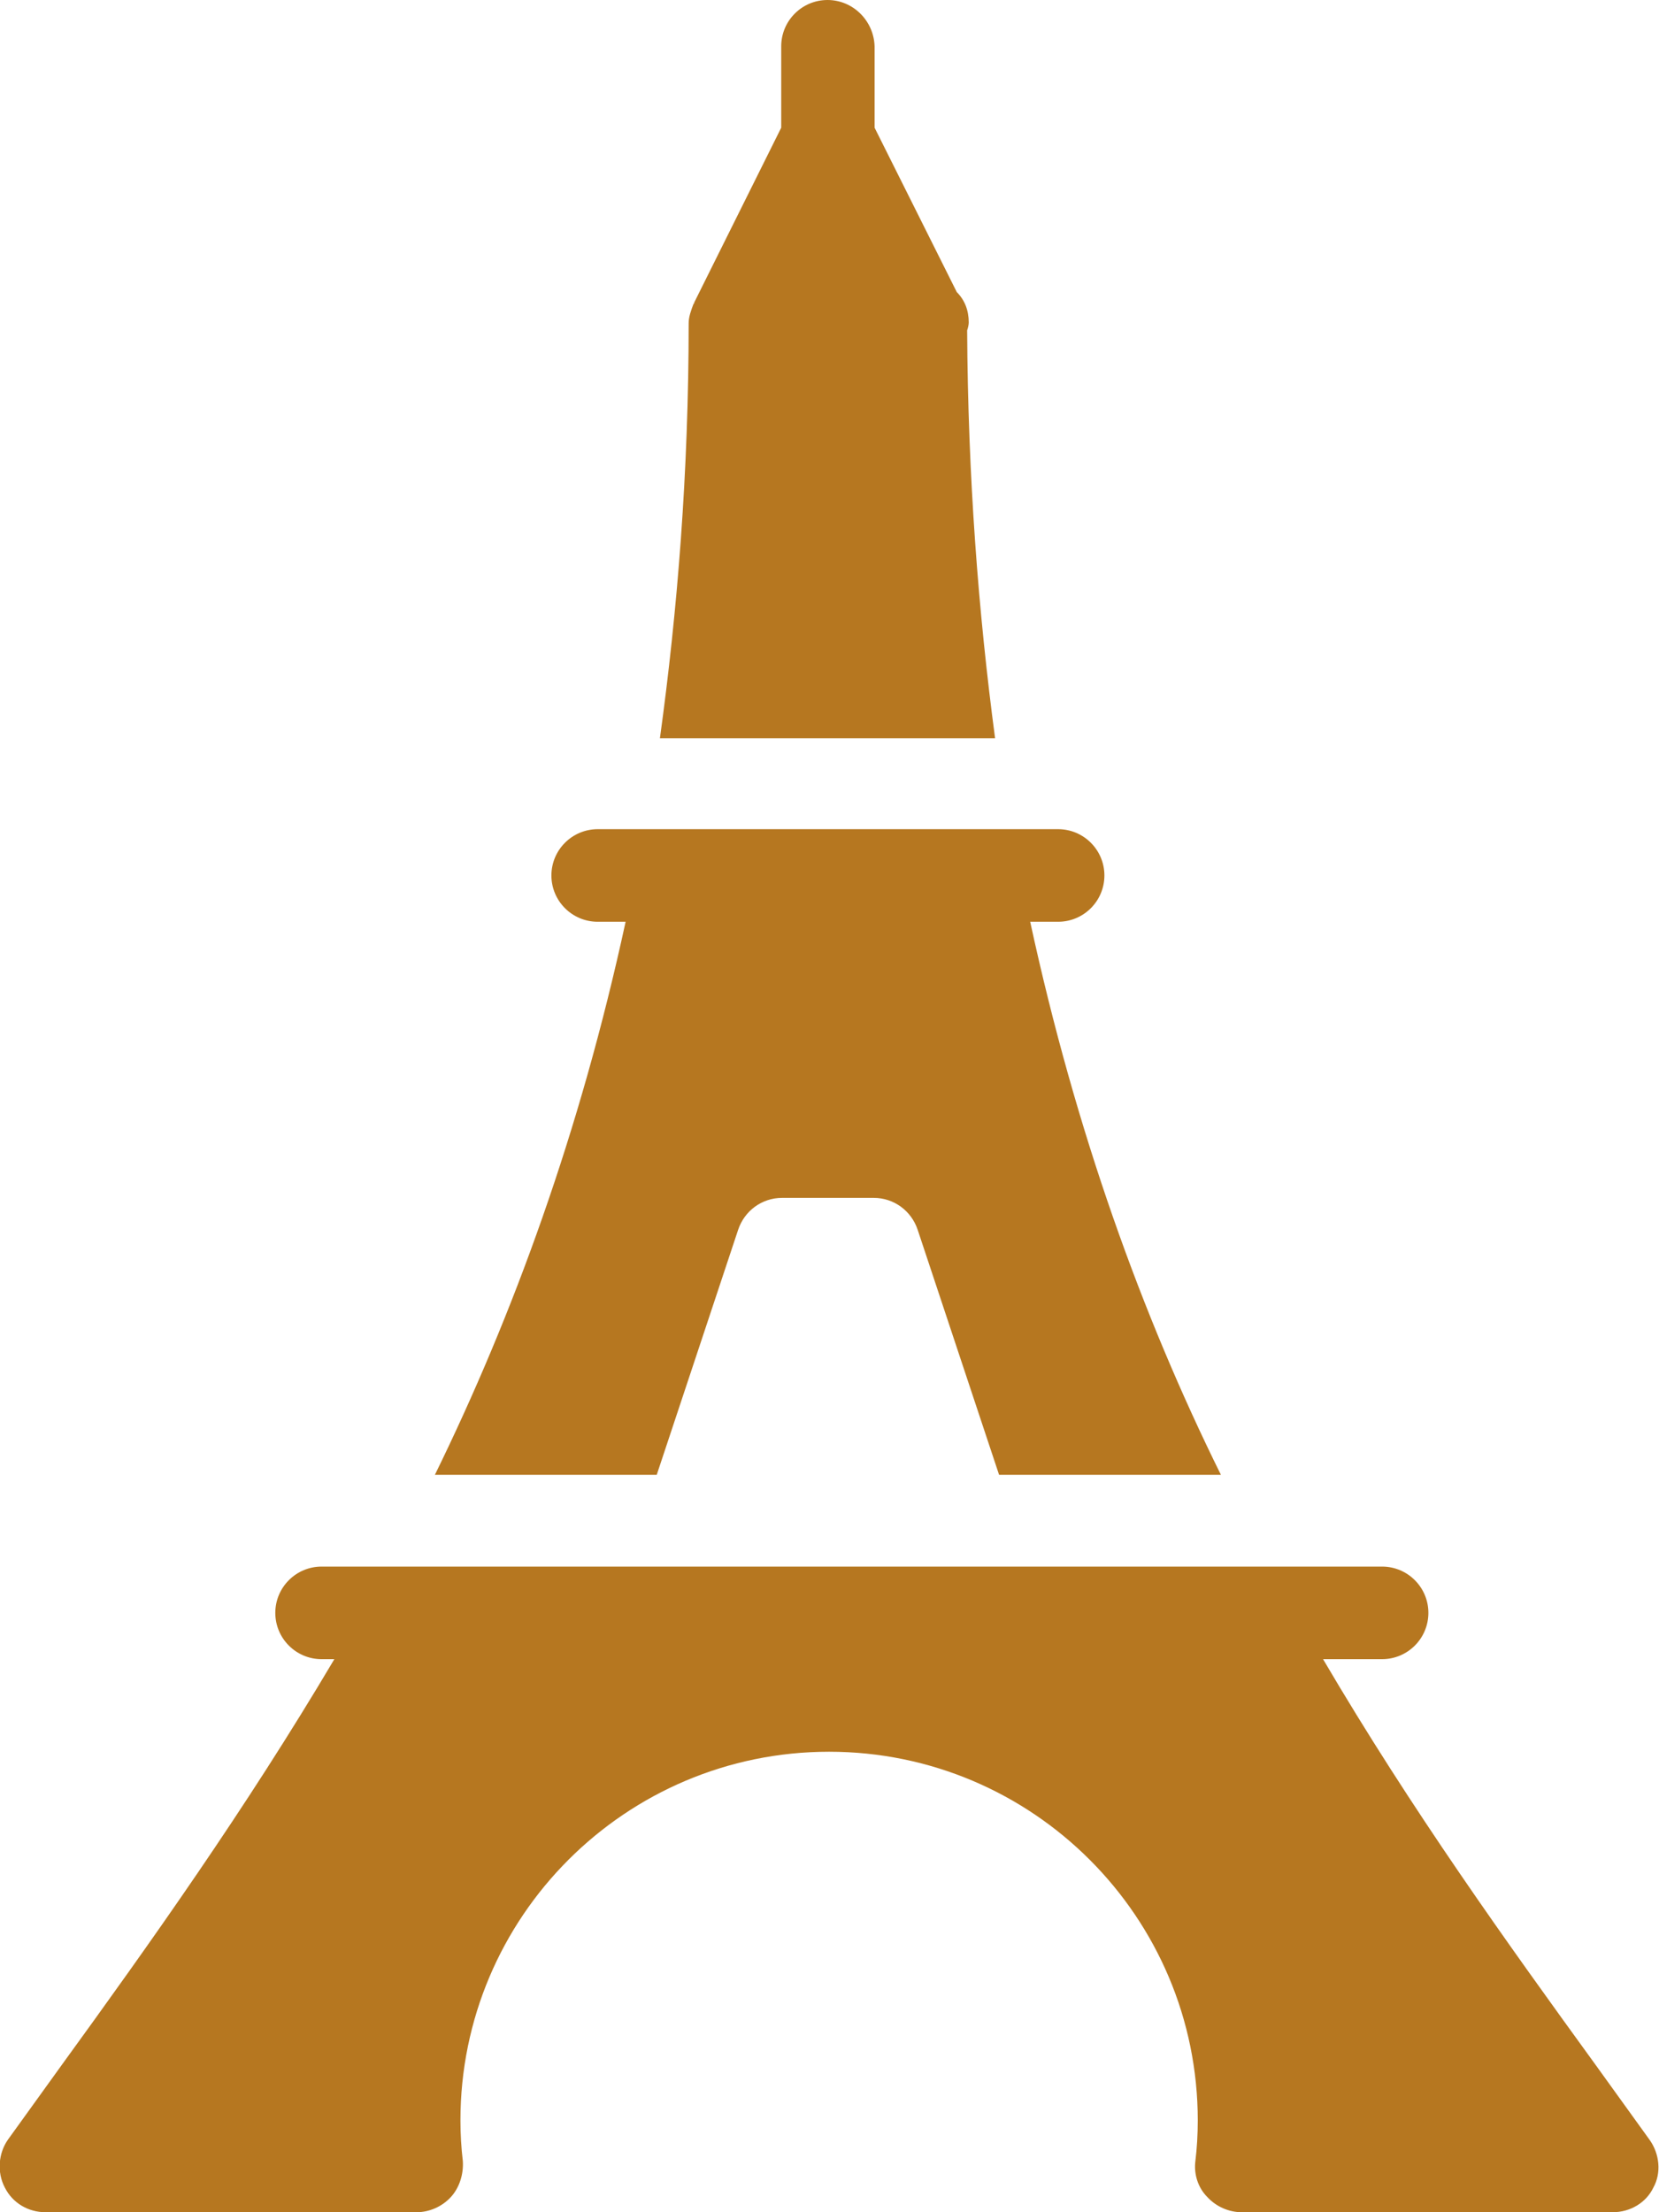
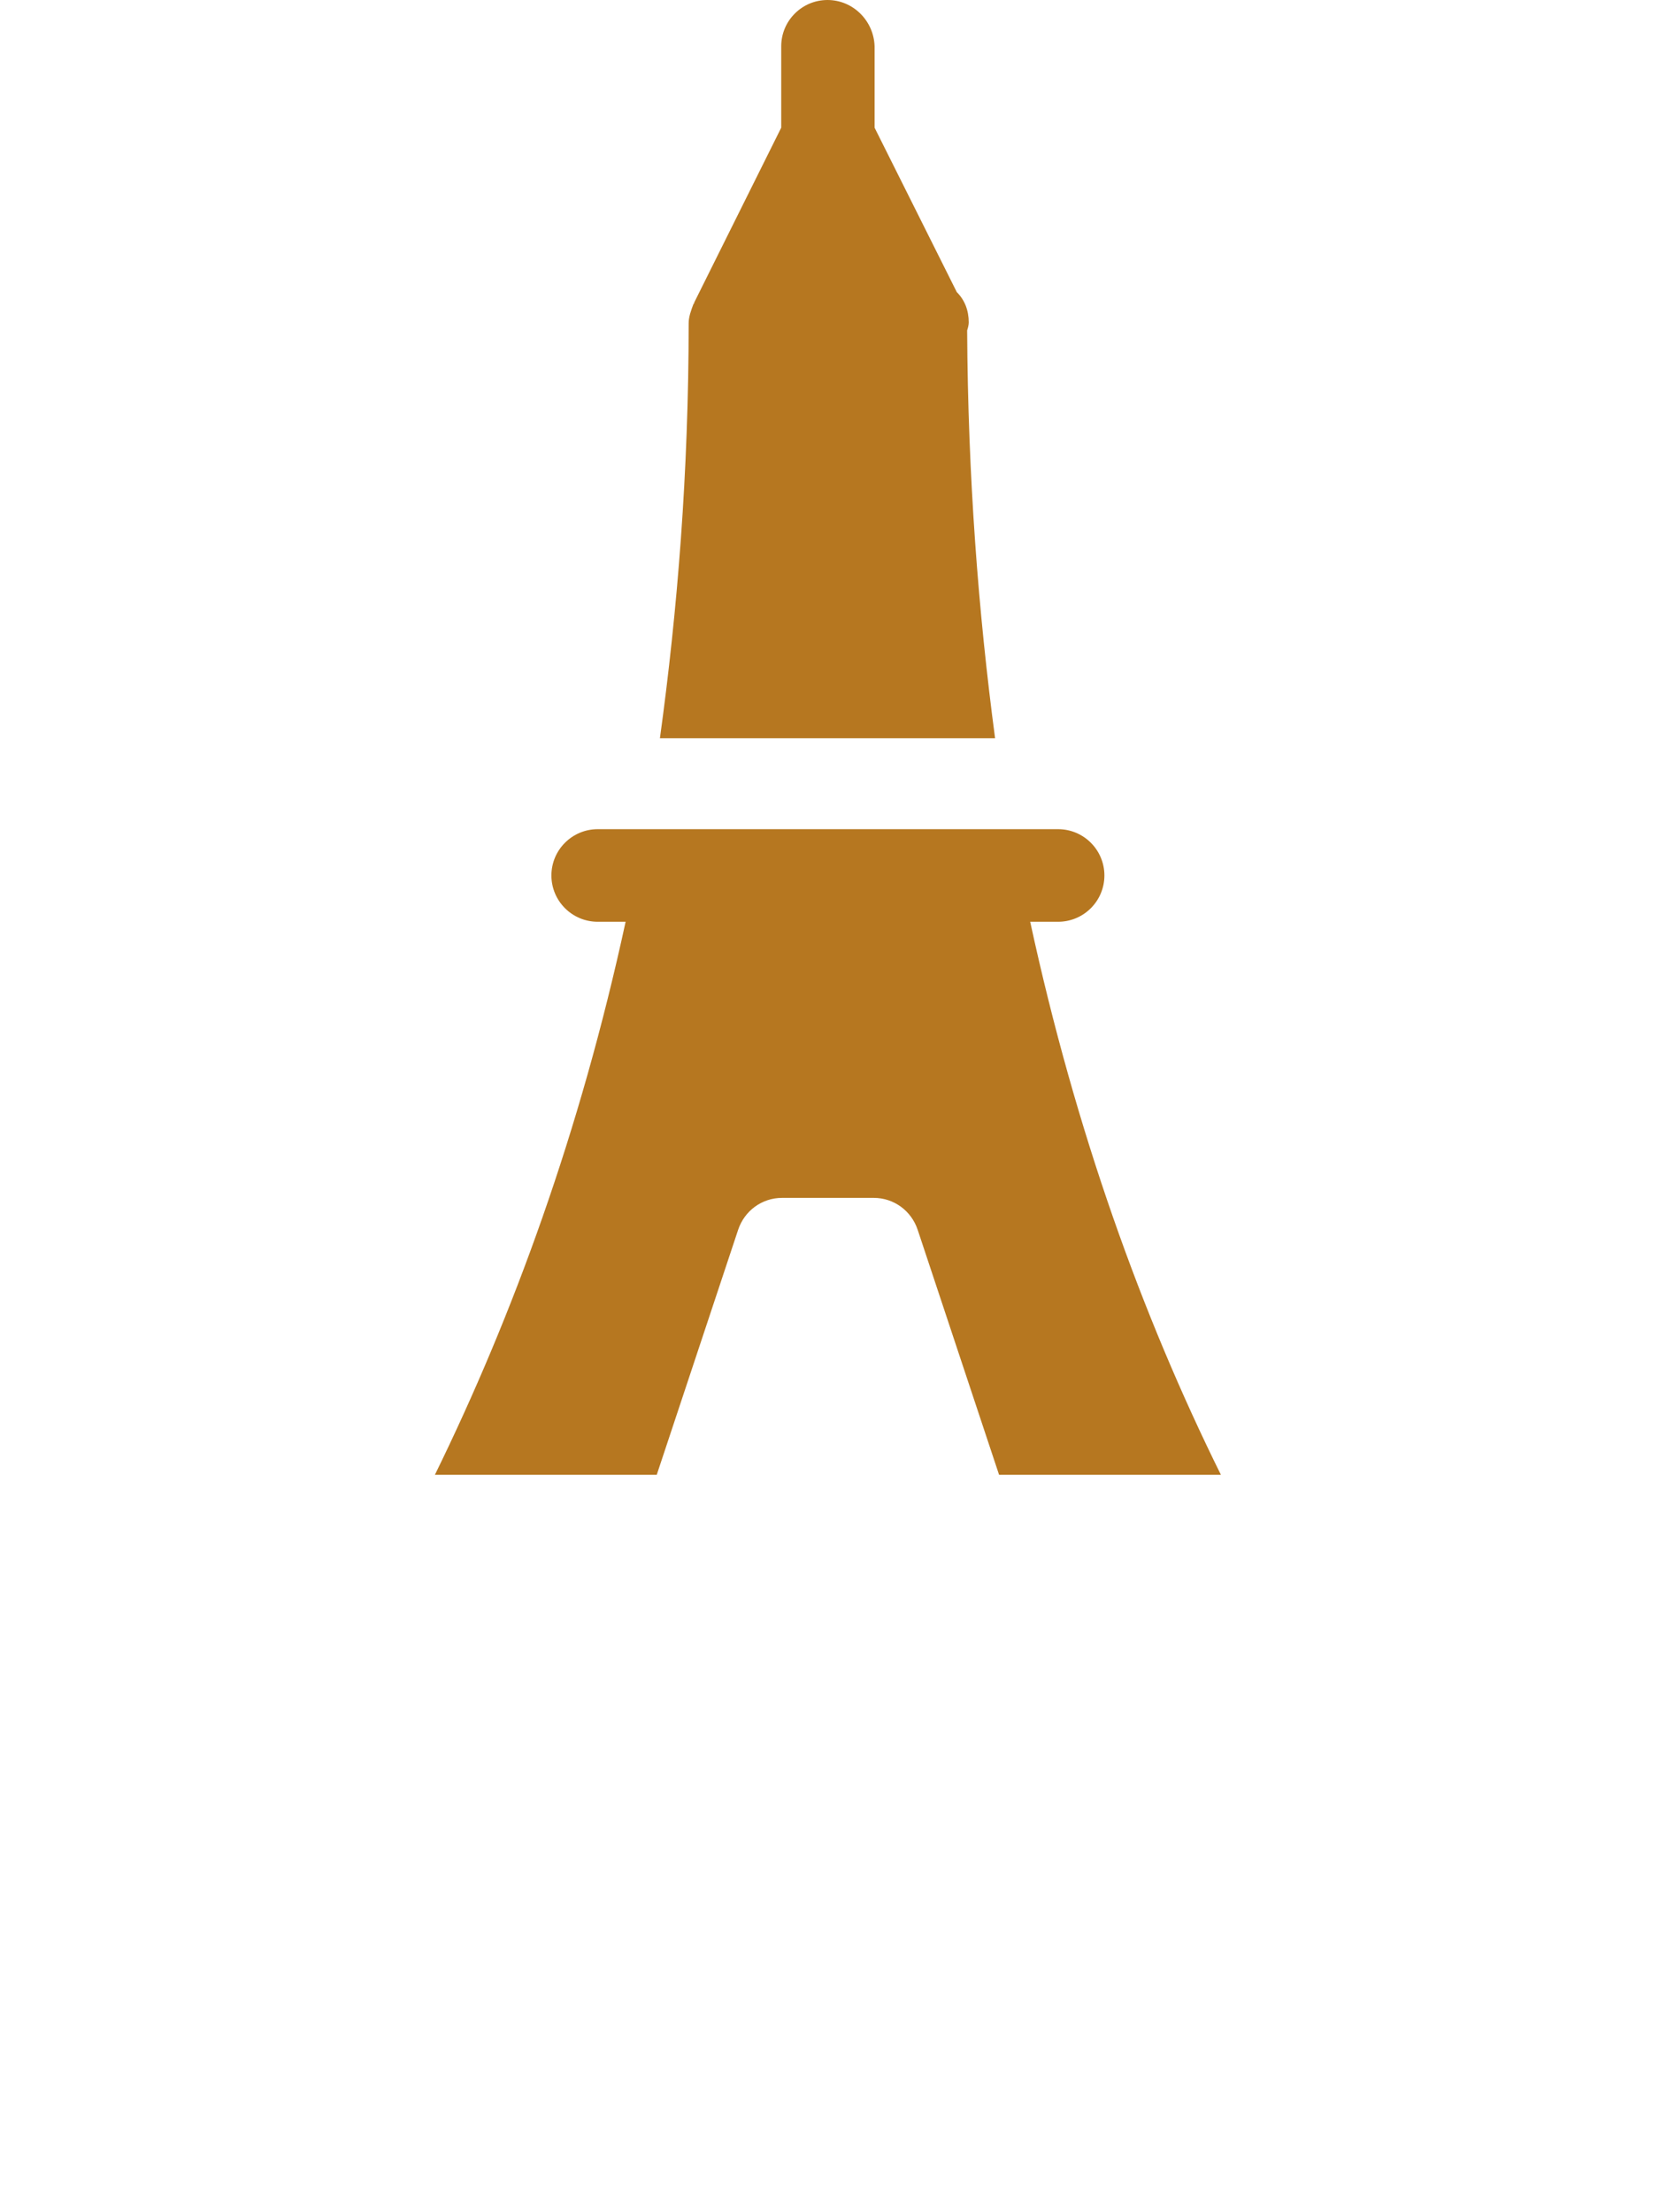
<svg xmlns="http://www.w3.org/2000/svg" version="1.1" id="Layer_1" x="0px" y="0px" viewBox="0 0 207.9 277.2" style="enable-background:new 0 0 207.9 277.2;" xml:space="preserve">
  <style type="text/css">
	.st0{fill:#B67720;}
</style>
  <path class="st0" d="M121.2,41.4c0.1-0.3,0.2-0.7,0.2-1c0-1.5-0.5-2.8-1.5-3.8L109.6,16V5.8c-0.1-3.2-2.7-5.8-5.9-5.8  s-5.8,2.6-5.8,5.8V16L87,37.9c0,0.1,0,0.1-0.1,0.2c-0.3,0.8-0.6,1.6-0.6,2.4c0,18.7-1.4,36-3.6,52h42  C122.6,76.7,121.3,59.8,121.2,41.4L121.2,41.4z" />
-   <path class="st0" d="M206.7,268.1l-6.7-9.3c-11.1-15.3-23.1-32-34.2-50.9h7.4c3.2,0,5.8-2.6,5.8-5.8s-2.6-5.8-5.8-5.8H40.3  c-3.2,0-5.8,2.6-5.8,5.8s2.6,5.8,5.8,5.8h1.6c-11.2,18.9-23.1,35.6-34.2,50.9L1,268.1c-1.2,1.7-1.4,4.1-0.4,6c1,2,3,3.1,5.1,3.1  h46.5c1.6,0,3.2-0.7,4.3-1.9c1.1-1.2,1.6-2.9,1.5-4.5c-0.2-1.7-0.3-3.4-0.3-5.1c0-25.5,20.7-46.2,46.2-46.2s46.2,20.7,46.2,46.2  c0,1.7-0.1,3.5-0.3,5.1s0.3,3.3,1.5,4.5c1.1,1.2,2.7,1.9,4.3,1.9h46.5c2.2,0,4.2-1.2,5.1-3.1C208.2,272.3,208,269.9,206.7,268.1  L206.7,268.1z" />
  <path class="st0" d="M82.3,184.8l10.2-30.7c0.8-2.4,3-4,5.5-4h11.5c2.5,0,4.7,1.6,5.5,4l10.2,30.7H153c-9.9-20-18.2-43-23.9-69.3  h3.5c3.2,0,5.8-2.6,5.8-5.8s-2.6-5.8-5.8-5.8H74.9c-3.2,0-5.8,2.6-5.8,5.8s2.6,5.8,5.8,5.8h3.5c-5.7,26.3-14.1,49.3-23.9,69.3H82.3  L82.3,184.8z" />
</svg>